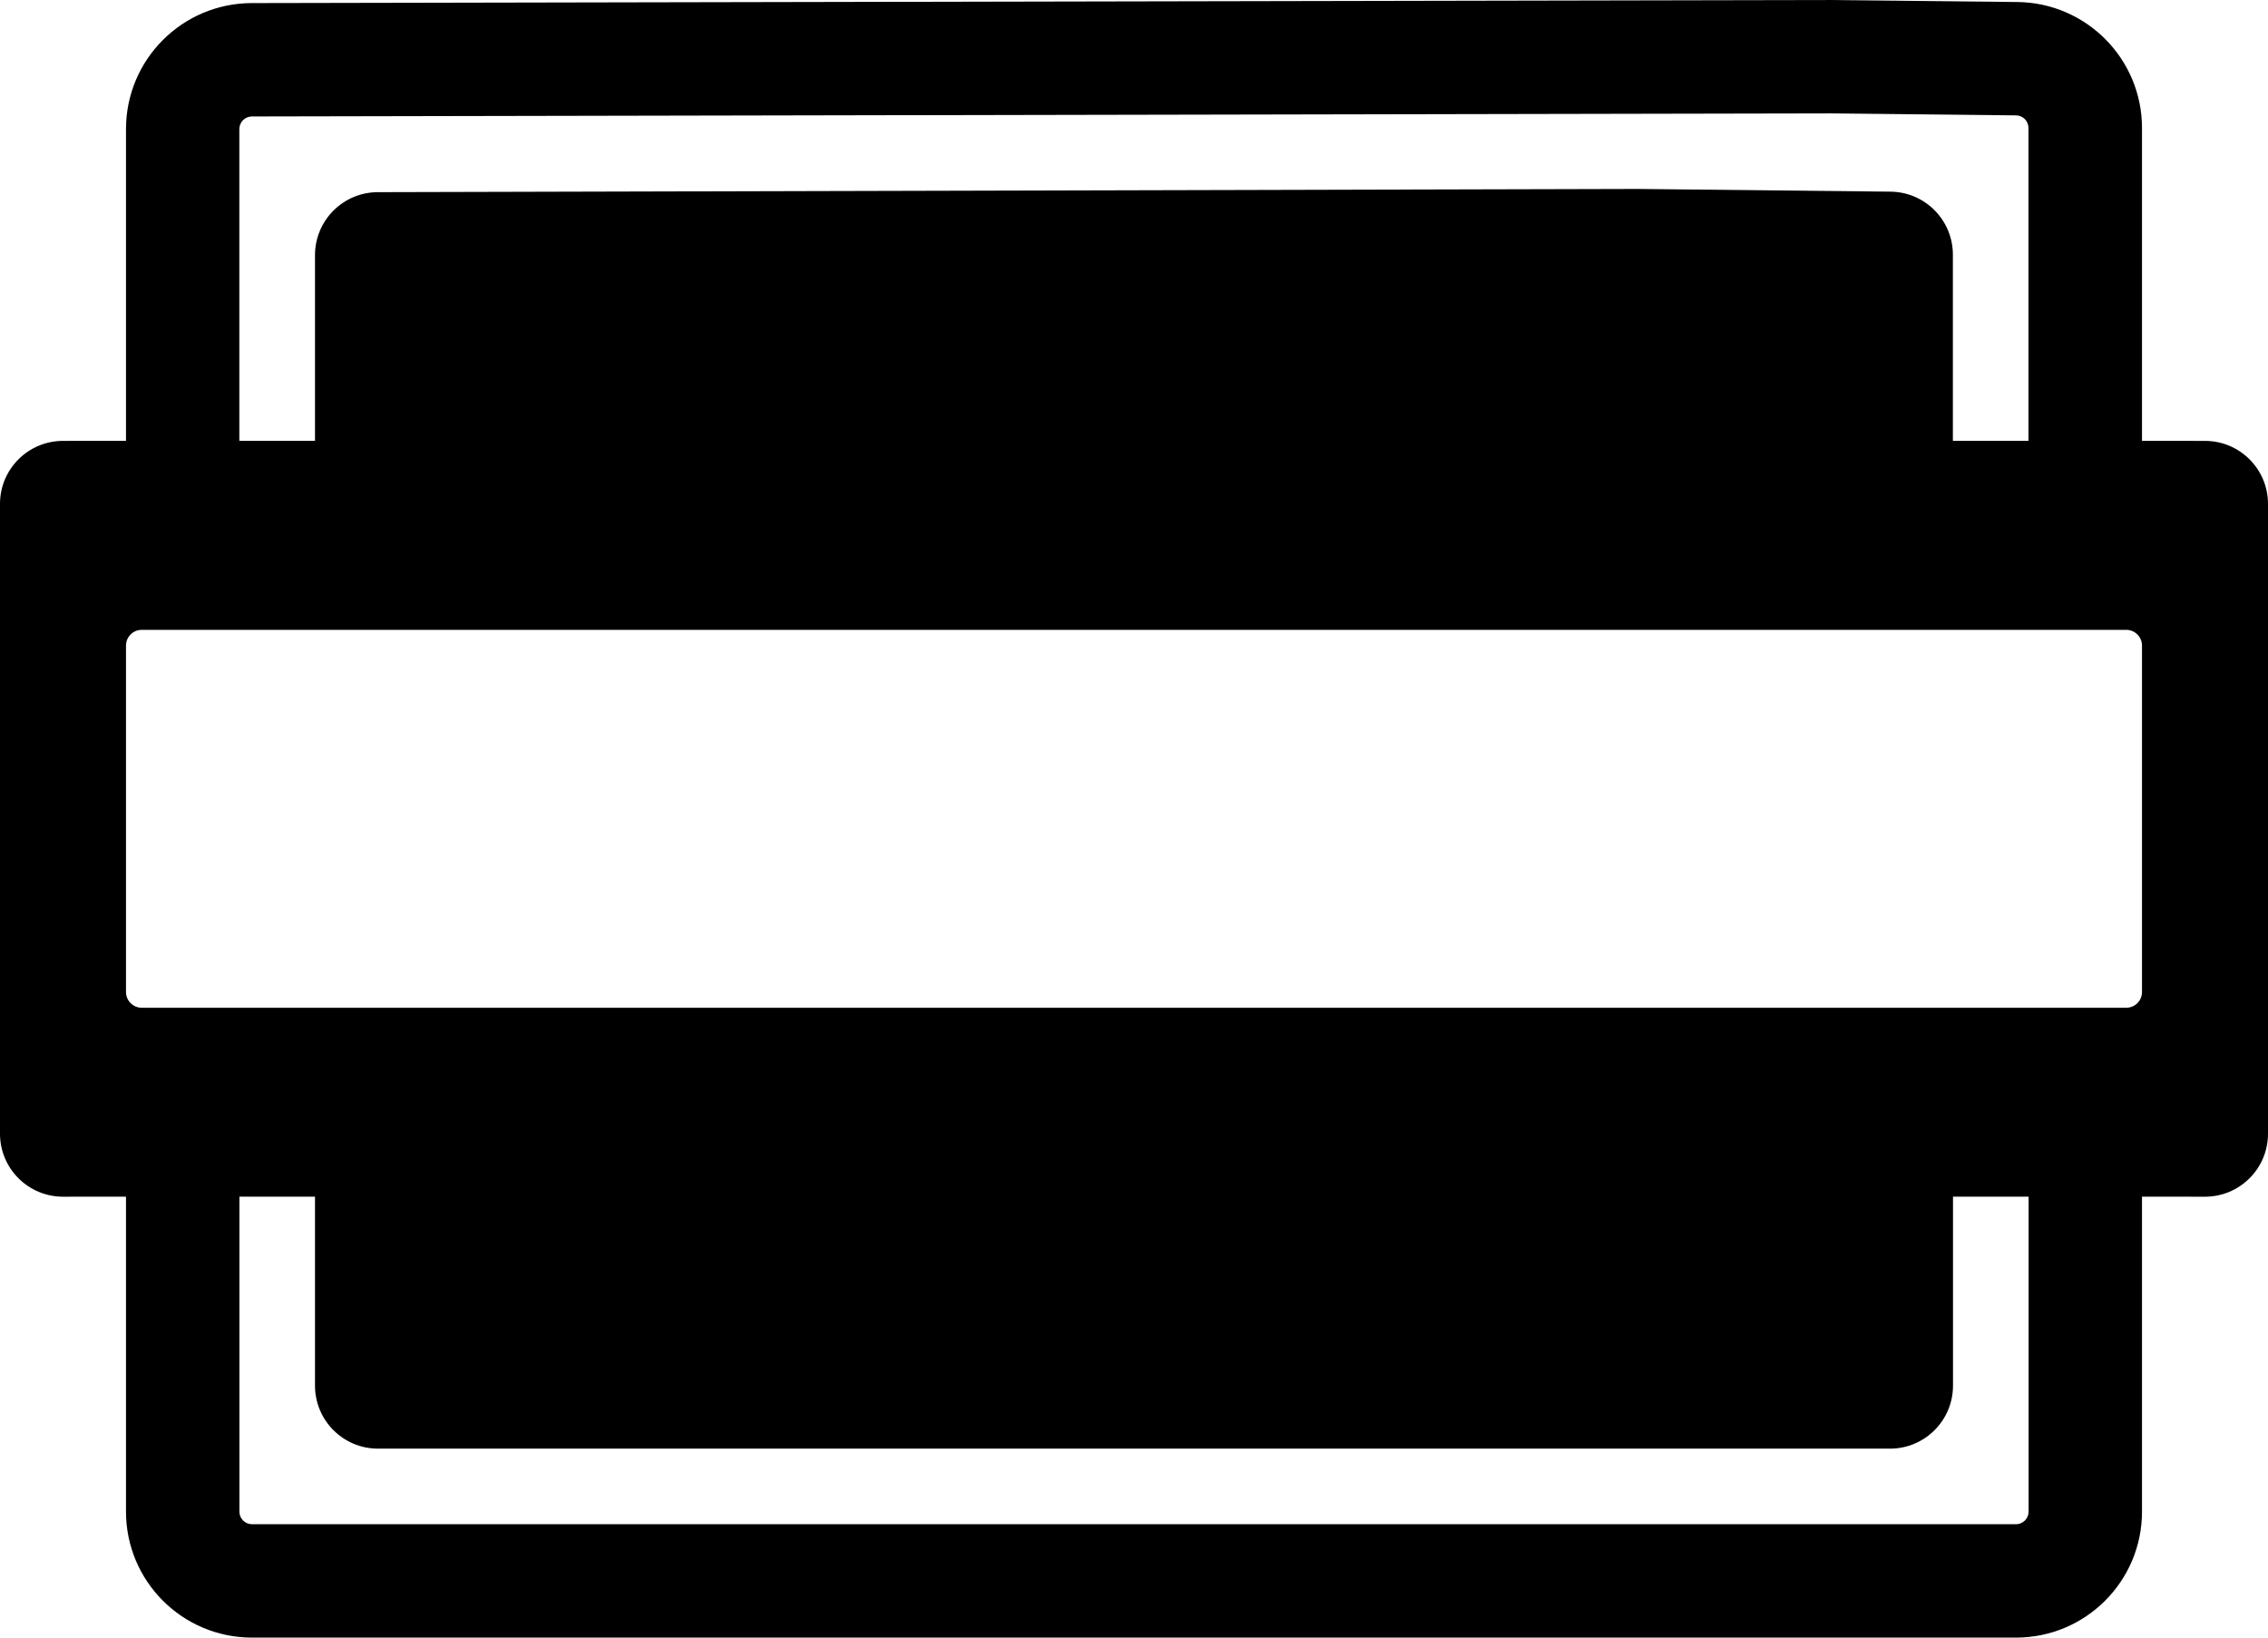
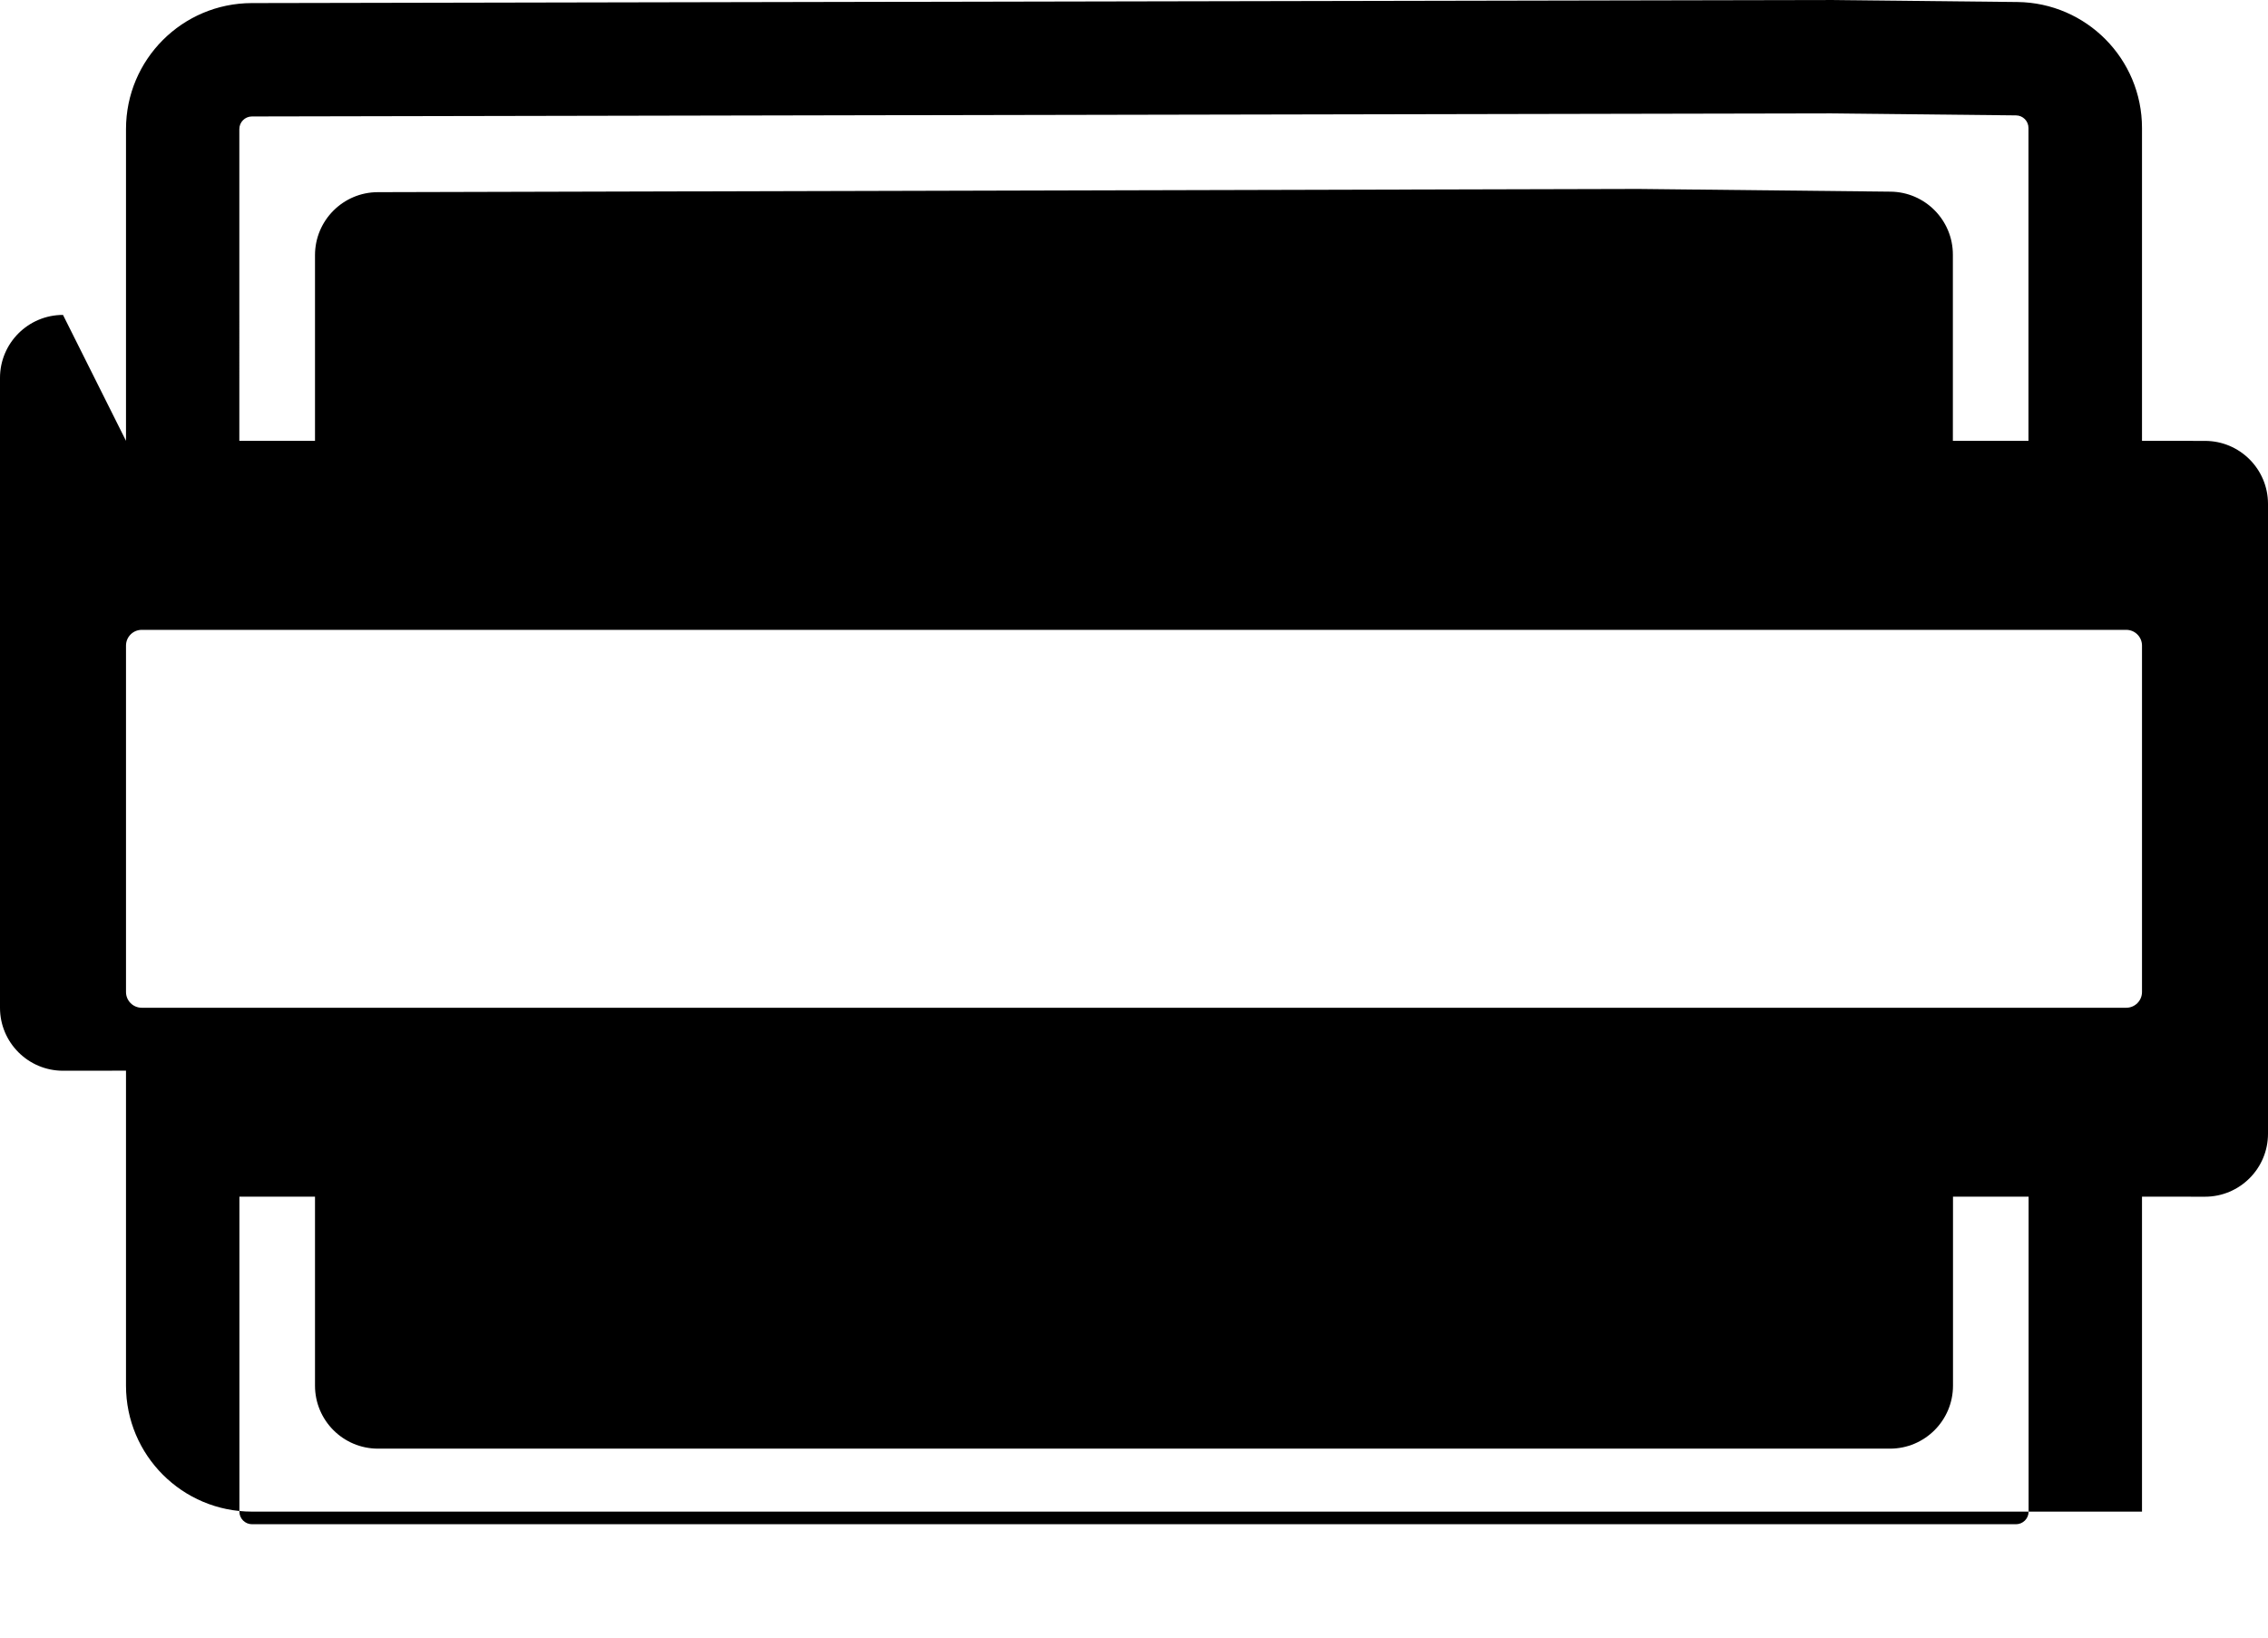
<svg xmlns="http://www.w3.org/2000/svg" version="1.2" viewBox="0 0 36 26">
-   <path fill="currentColor" d="m29.013 0 3.009.032C33.117.044 34 .936 34 2.032V6.999l1 .001c.552 0 1 .448 1 1v10c0 .552-.448 1-1 1l-1-.001V24c0 1.105-.895 2-2 2H4c-1.105 0-2-.895-2-2v-5.001l-1 .001c-.552 0-1-.448-1-1v-10c0-.552.448-1 1-1L2 6.999V2.049c0-1.103.893-1.998 1.996-2L28.987 0h.025ZM5 18.999H3.8V24c0 .11.09.2.2.2h28c.11 0 .2-.09.2-.2v-5.001H31V22c0 .552-.448 1-1 1H6c-.552 0-1-.448-1-1v-3.001Zm28.75-8.999H2.25c-.138 0-.25.112-.25.25v5.5c0 .138.112.25.25.25h31.5c.138 0 .25-.112.25-.25v-5.5c0-.138-.112-.25-.25-.25Zm-4.757-8.2-24.994.049c-.11 0-.2.09-.2.2V6.999H5V4.051c0-.551.446-.999.997-1l19.989-.051.026 0 3.997.043c.548.006.989.452.989 1V6.999h1.2V2.032c0-.11-.088-.199-.198-.2l-3.009-.032Z" />
+   <path fill="currentColor" d="m29.013 0 3.009.032C33.117.044 34 .936 34 2.032V6.999l1 .001c.552 0 1 .448 1 1v10c0 .552-.448 1-1 1l-1-.001V24H4c-1.105 0-2-.895-2-2v-5.001l-1 .001c-.552 0-1-.448-1-1v-10c0-.552.448-1 1-1L2 6.999V2.049c0-1.103.893-1.998 1.996-2L28.987 0h.025ZM5 18.999H3.8V24c0 .11.09.2.2.2h28c.11 0 .2-.09.2-.2v-5.001H31V22c0 .552-.448 1-1 1H6c-.552 0-1-.448-1-1v-3.001Zm28.75-8.999H2.25c-.138 0-.25.112-.25.25v5.5c0 .138.112.25.25.25h31.5c.138 0 .25-.112.25-.25v-5.5c0-.138-.112-.25-.25-.25Zm-4.757-8.2-24.994.049c-.11 0-.2.09-.2.2V6.999H5V4.051c0-.551.446-.999.997-1l19.989-.051.026 0 3.997.043c.548.006.989.452.989 1V6.999h1.2V2.032c0-.11-.088-.199-.198-.2l-3.009-.032Z" />
</svg>